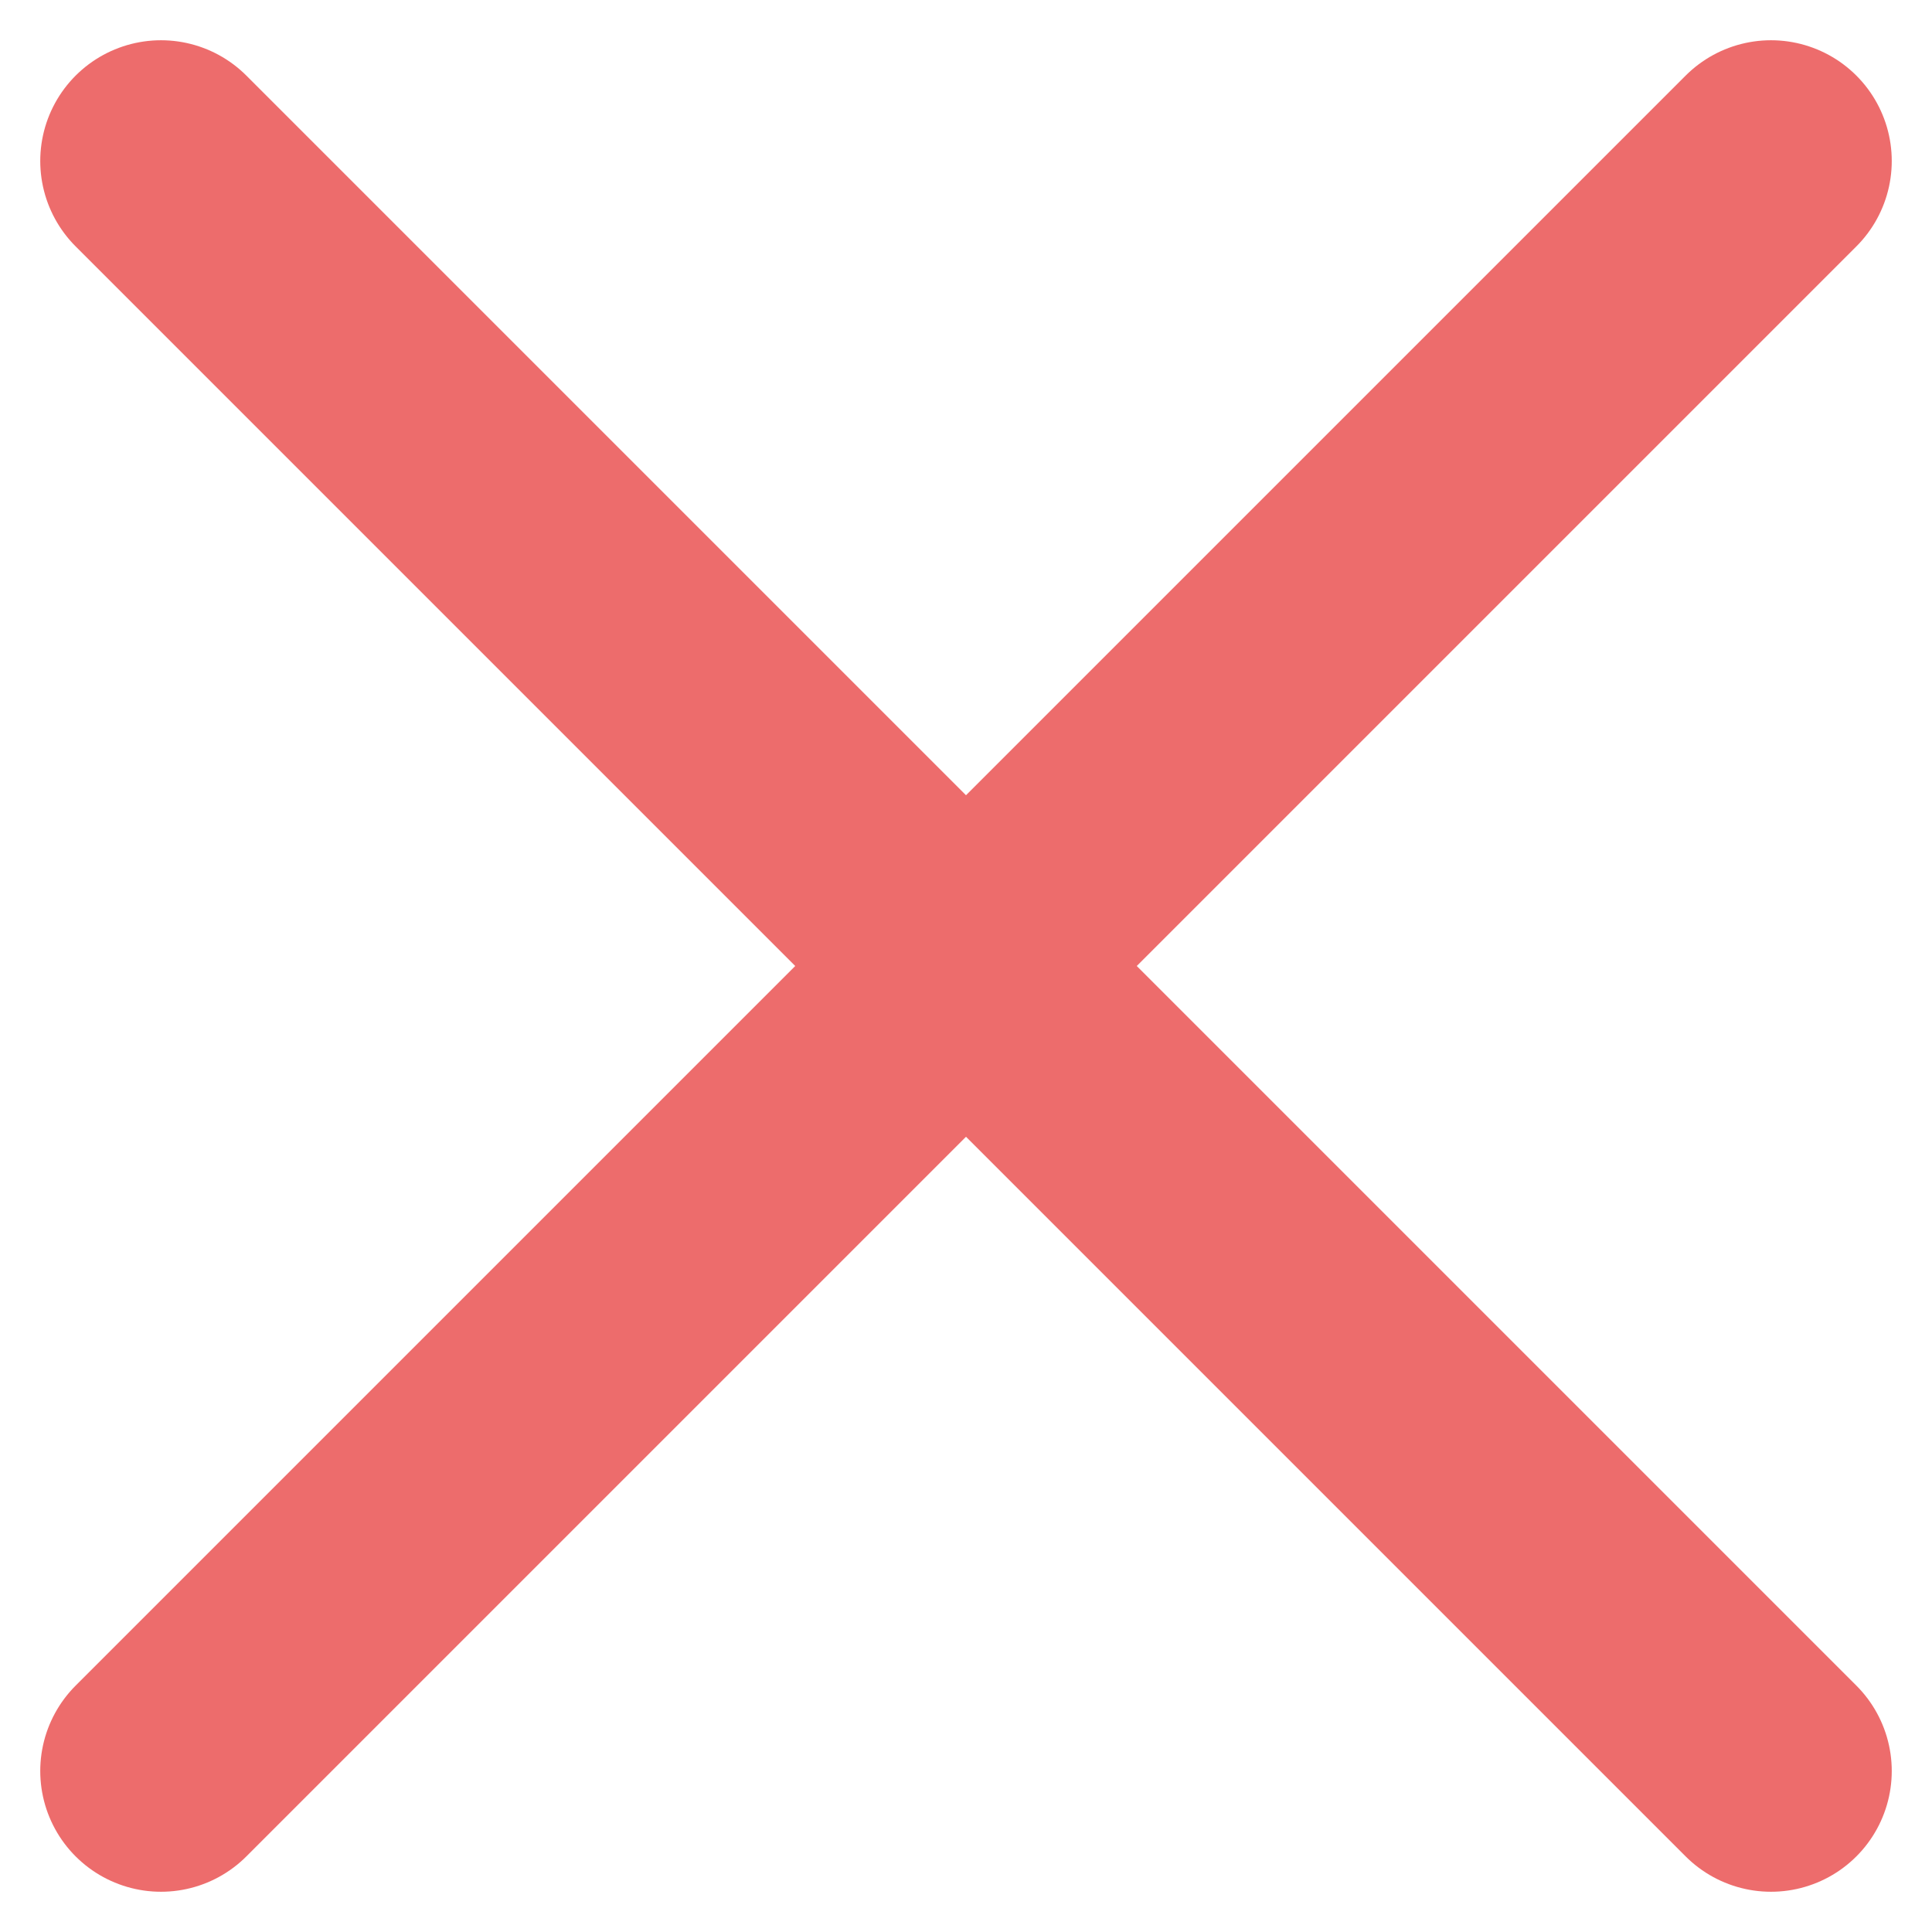
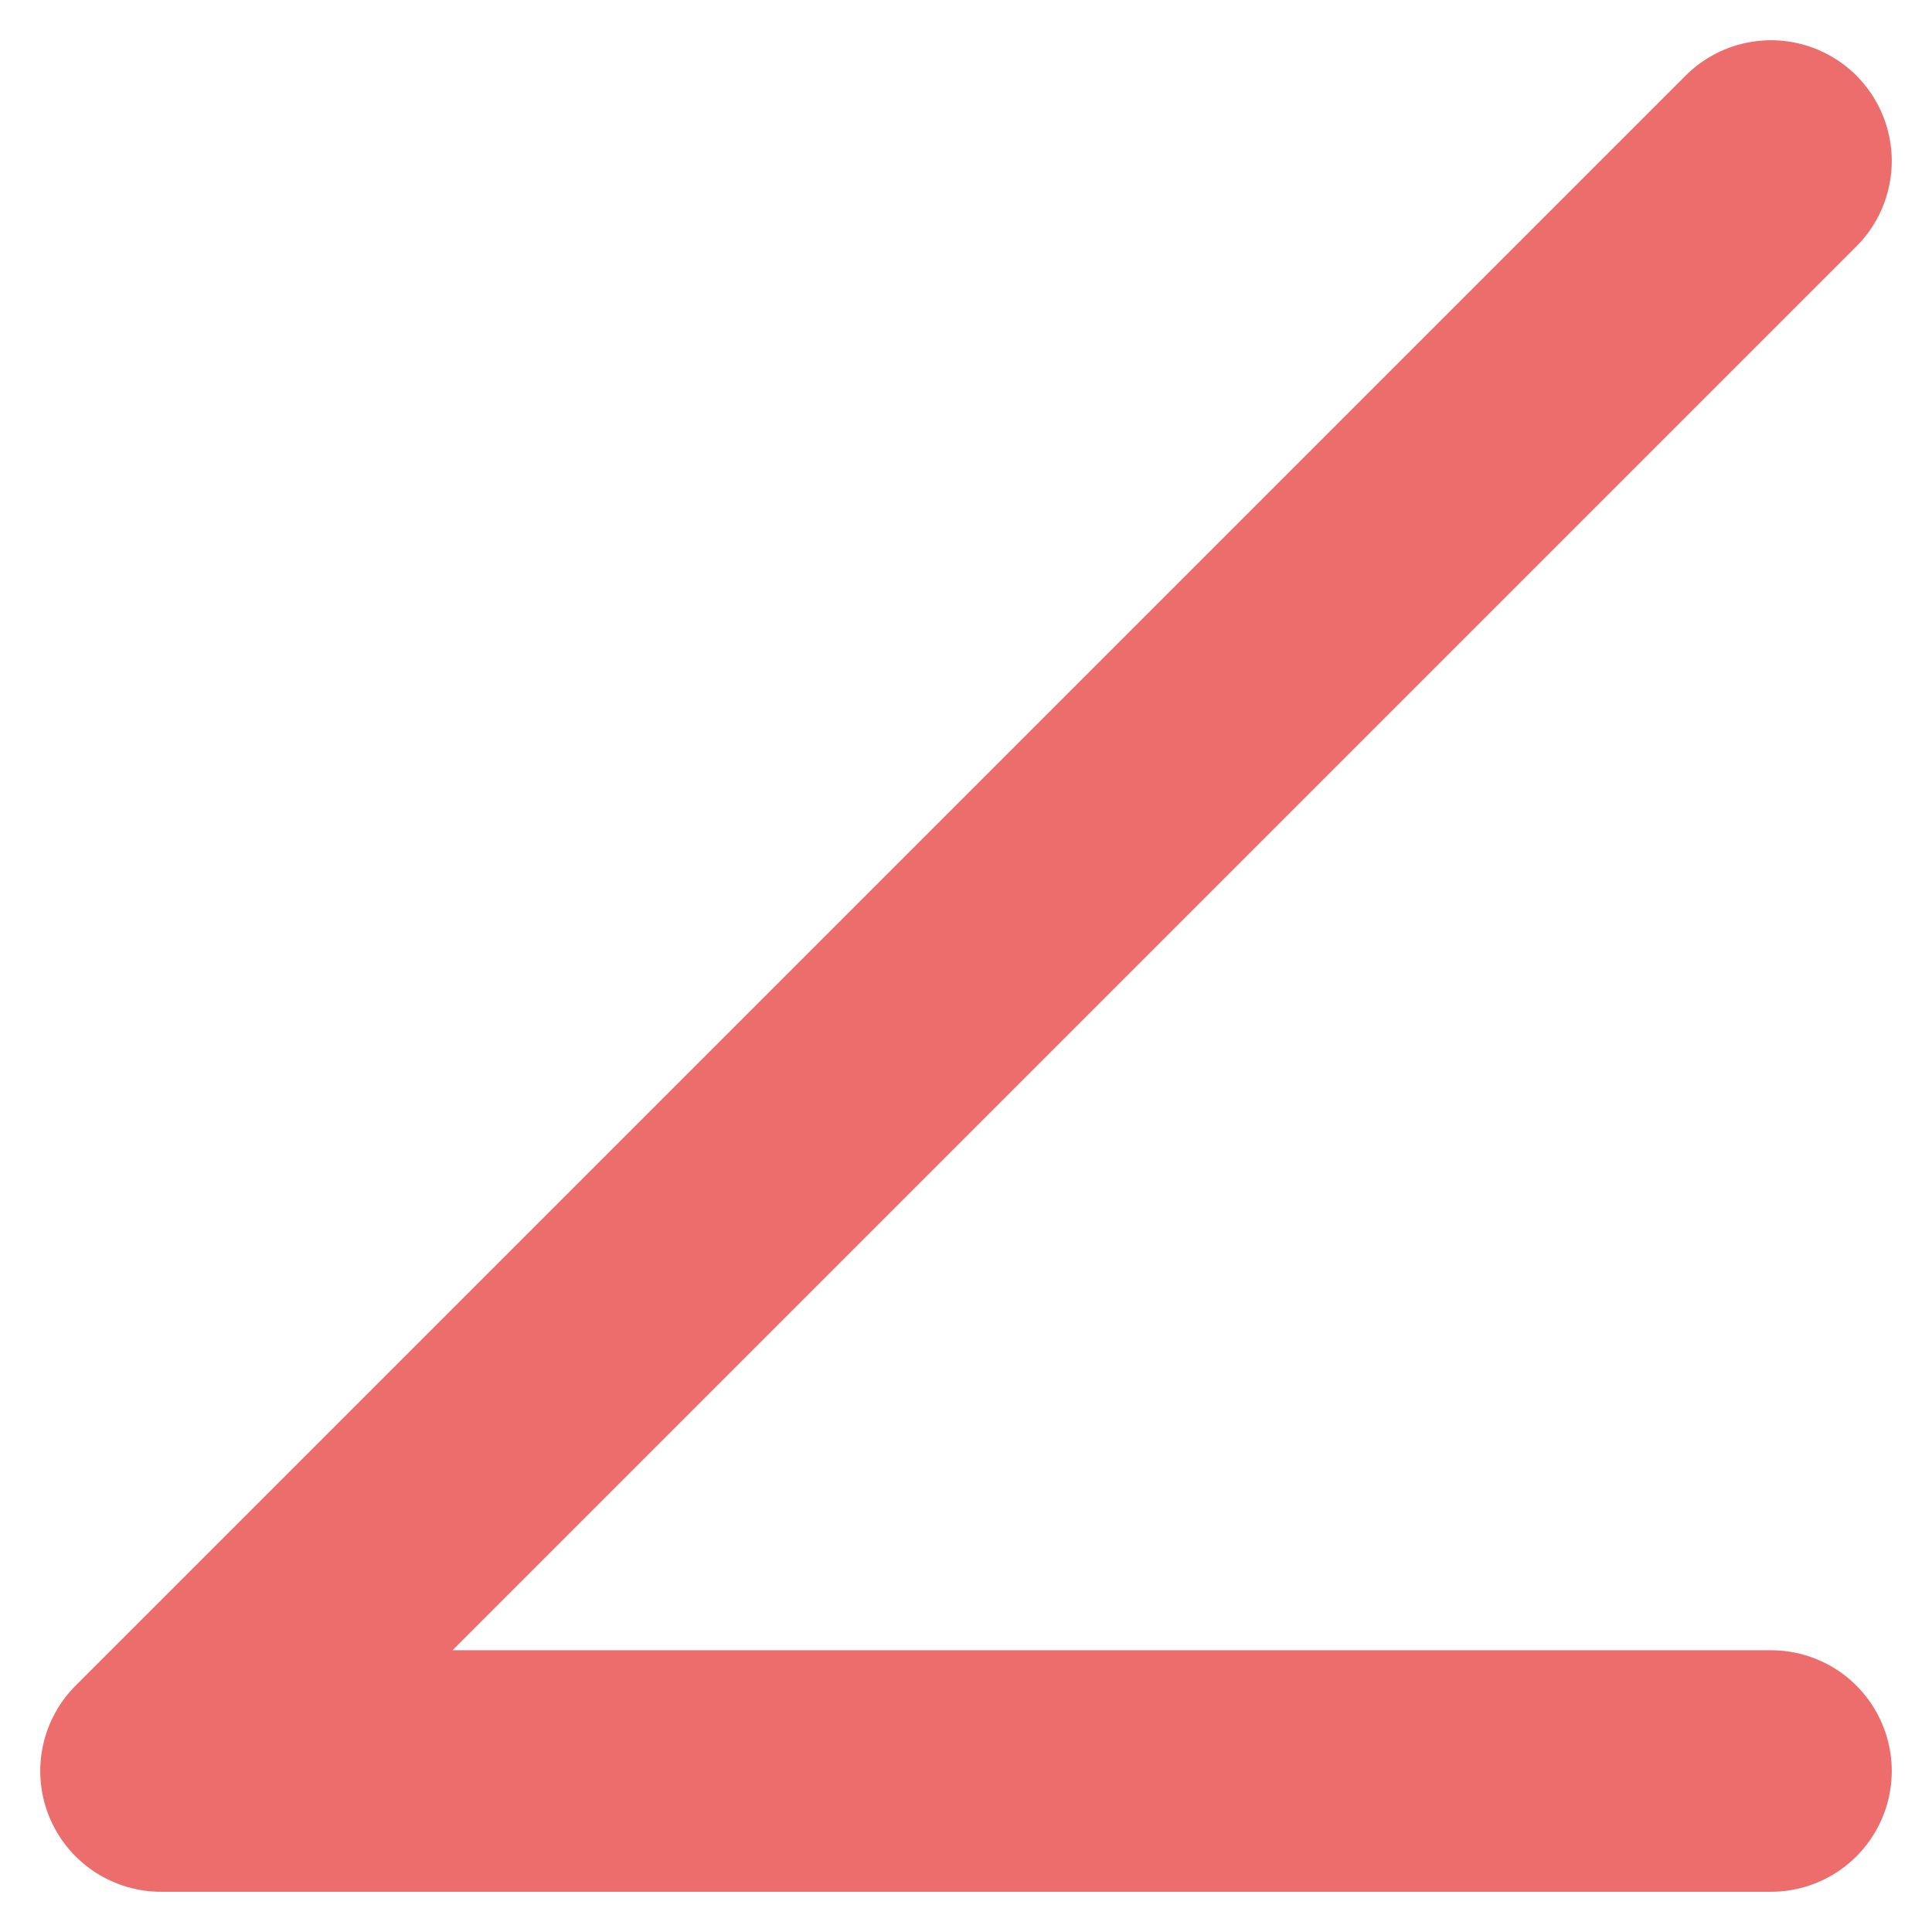
<svg xmlns="http://www.w3.org/2000/svg" width="12" height="12" viewBox="0 0 12 12" fill="none">
-   <path d="M11 1L1 11M1 1L11 11" stroke="#ED6C6C" stroke-width="1.5" stroke-linecap="round" stroke-linejoin="round" />
+   <path d="M11 1L1 11L11 11" stroke="#ED6C6C" stroke-width="1.5" stroke-linecap="round" stroke-linejoin="round" />
</svg>